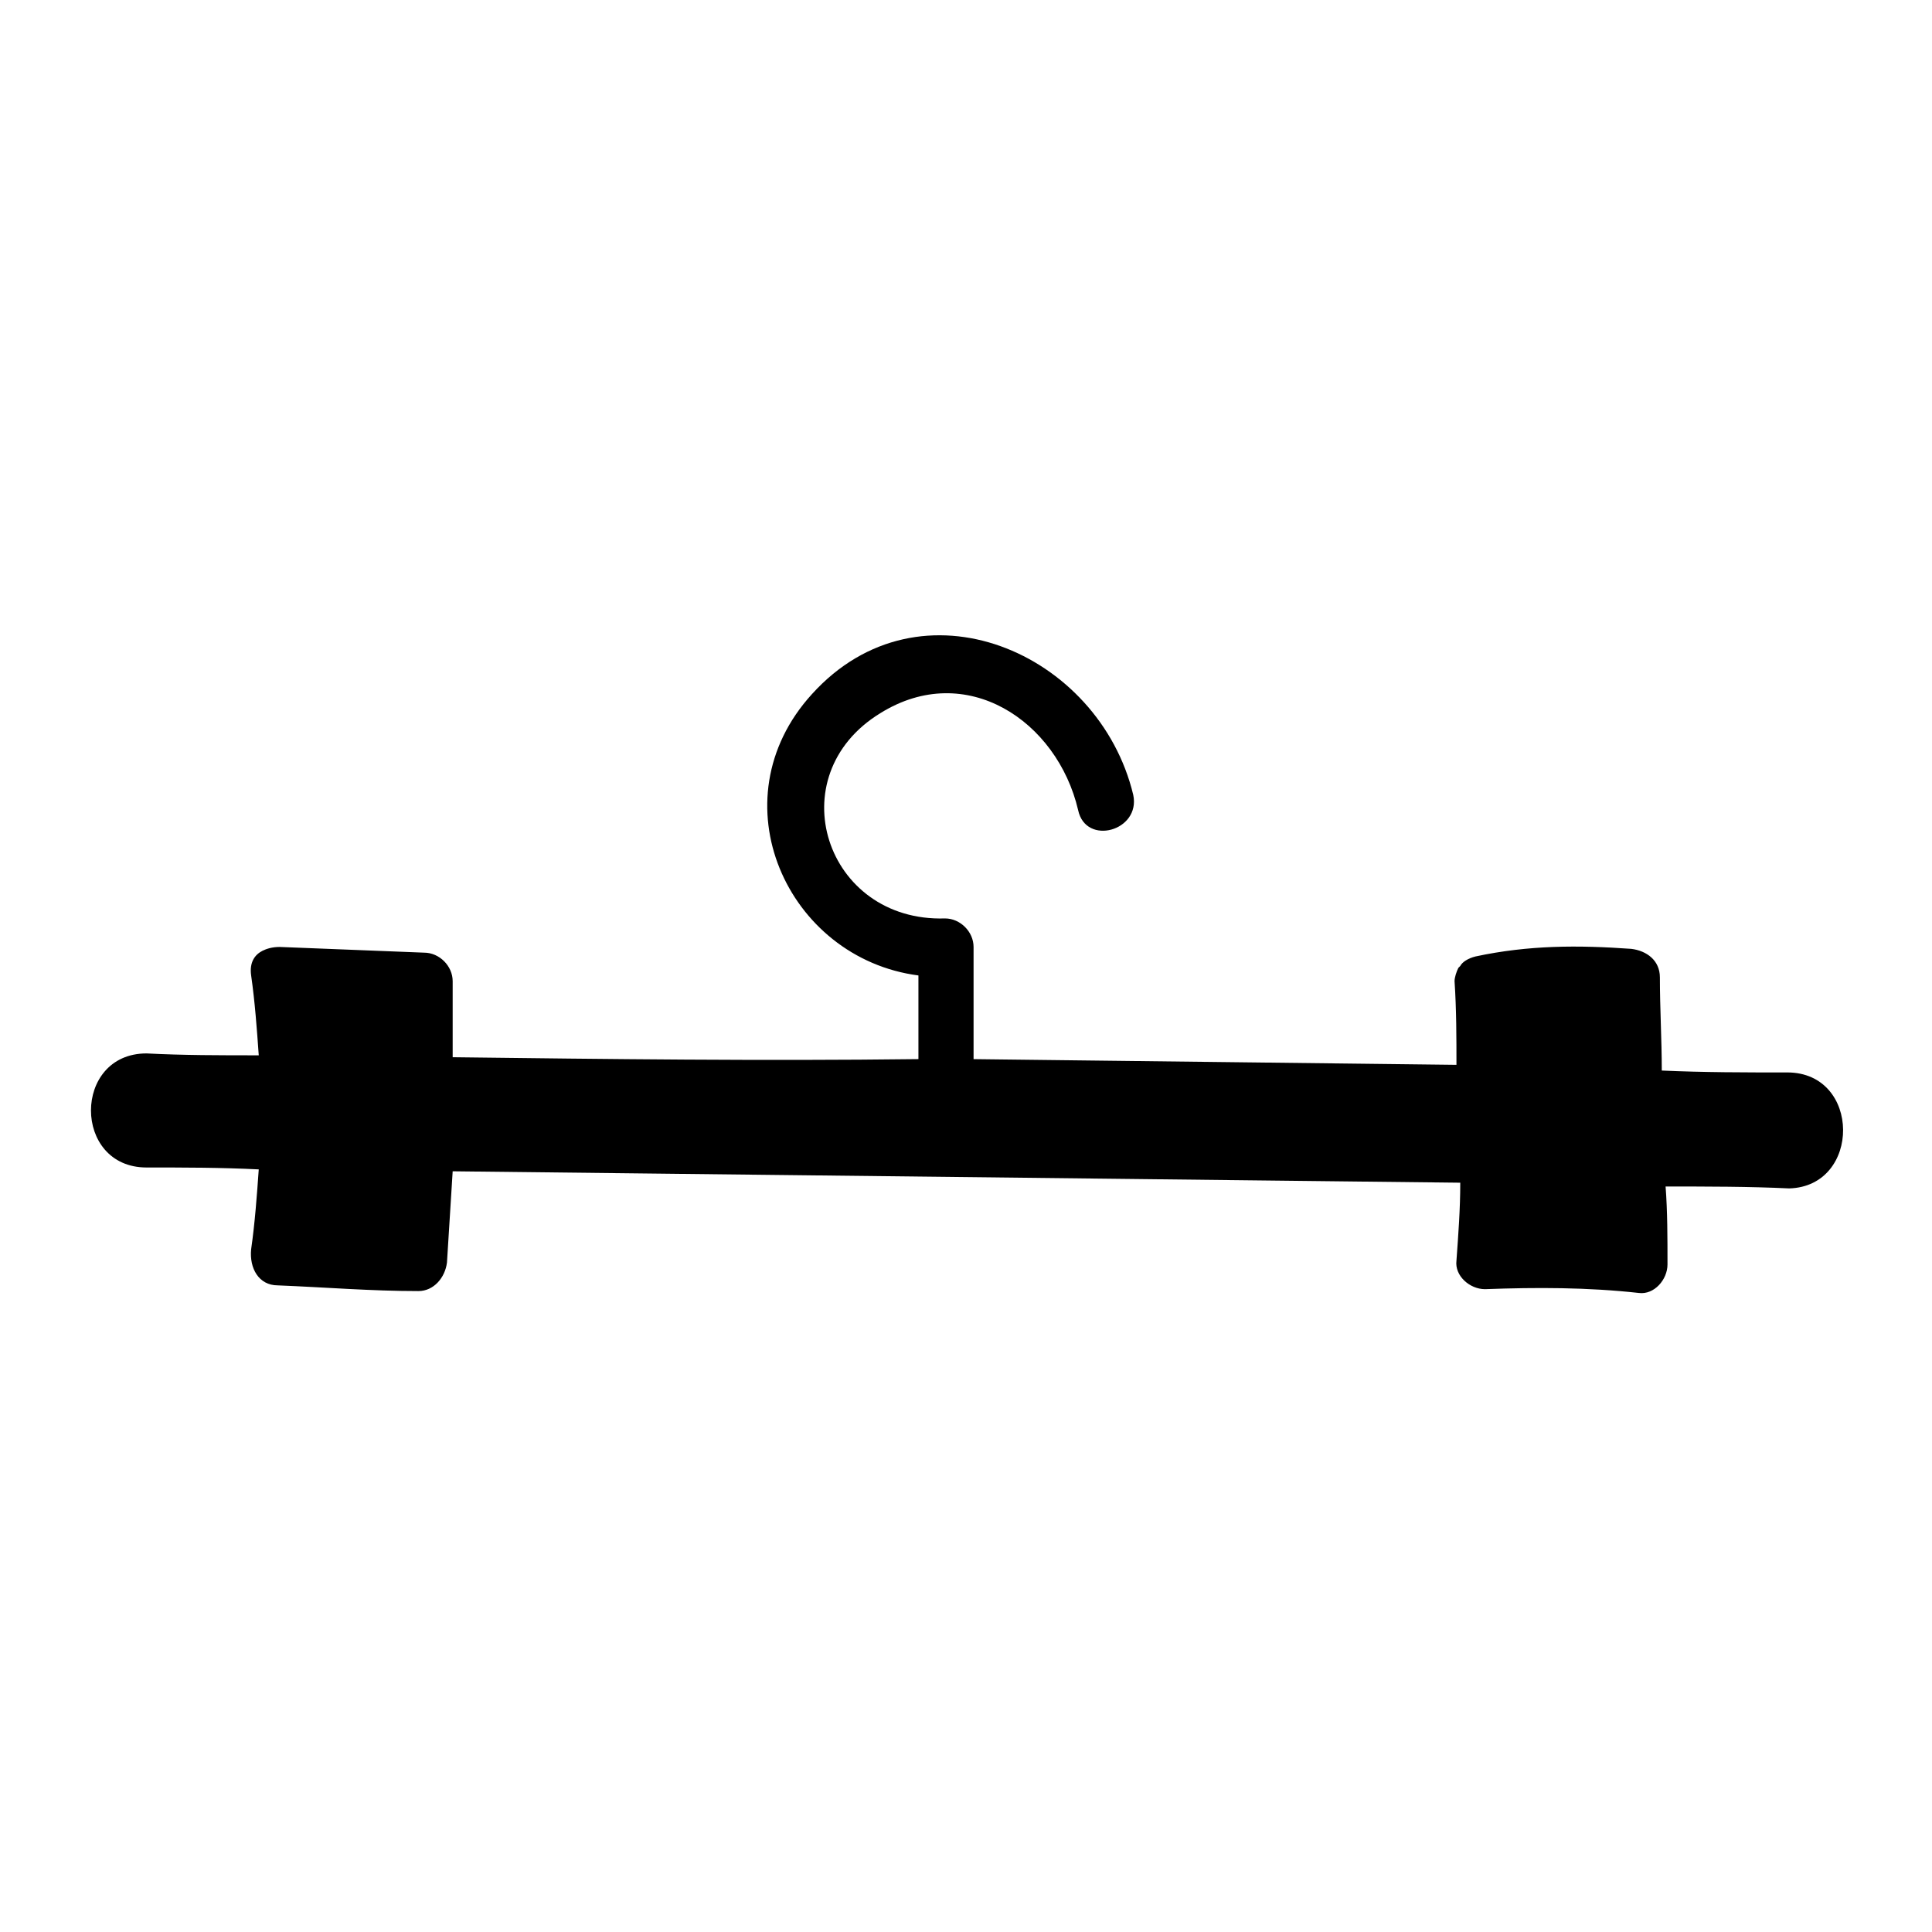
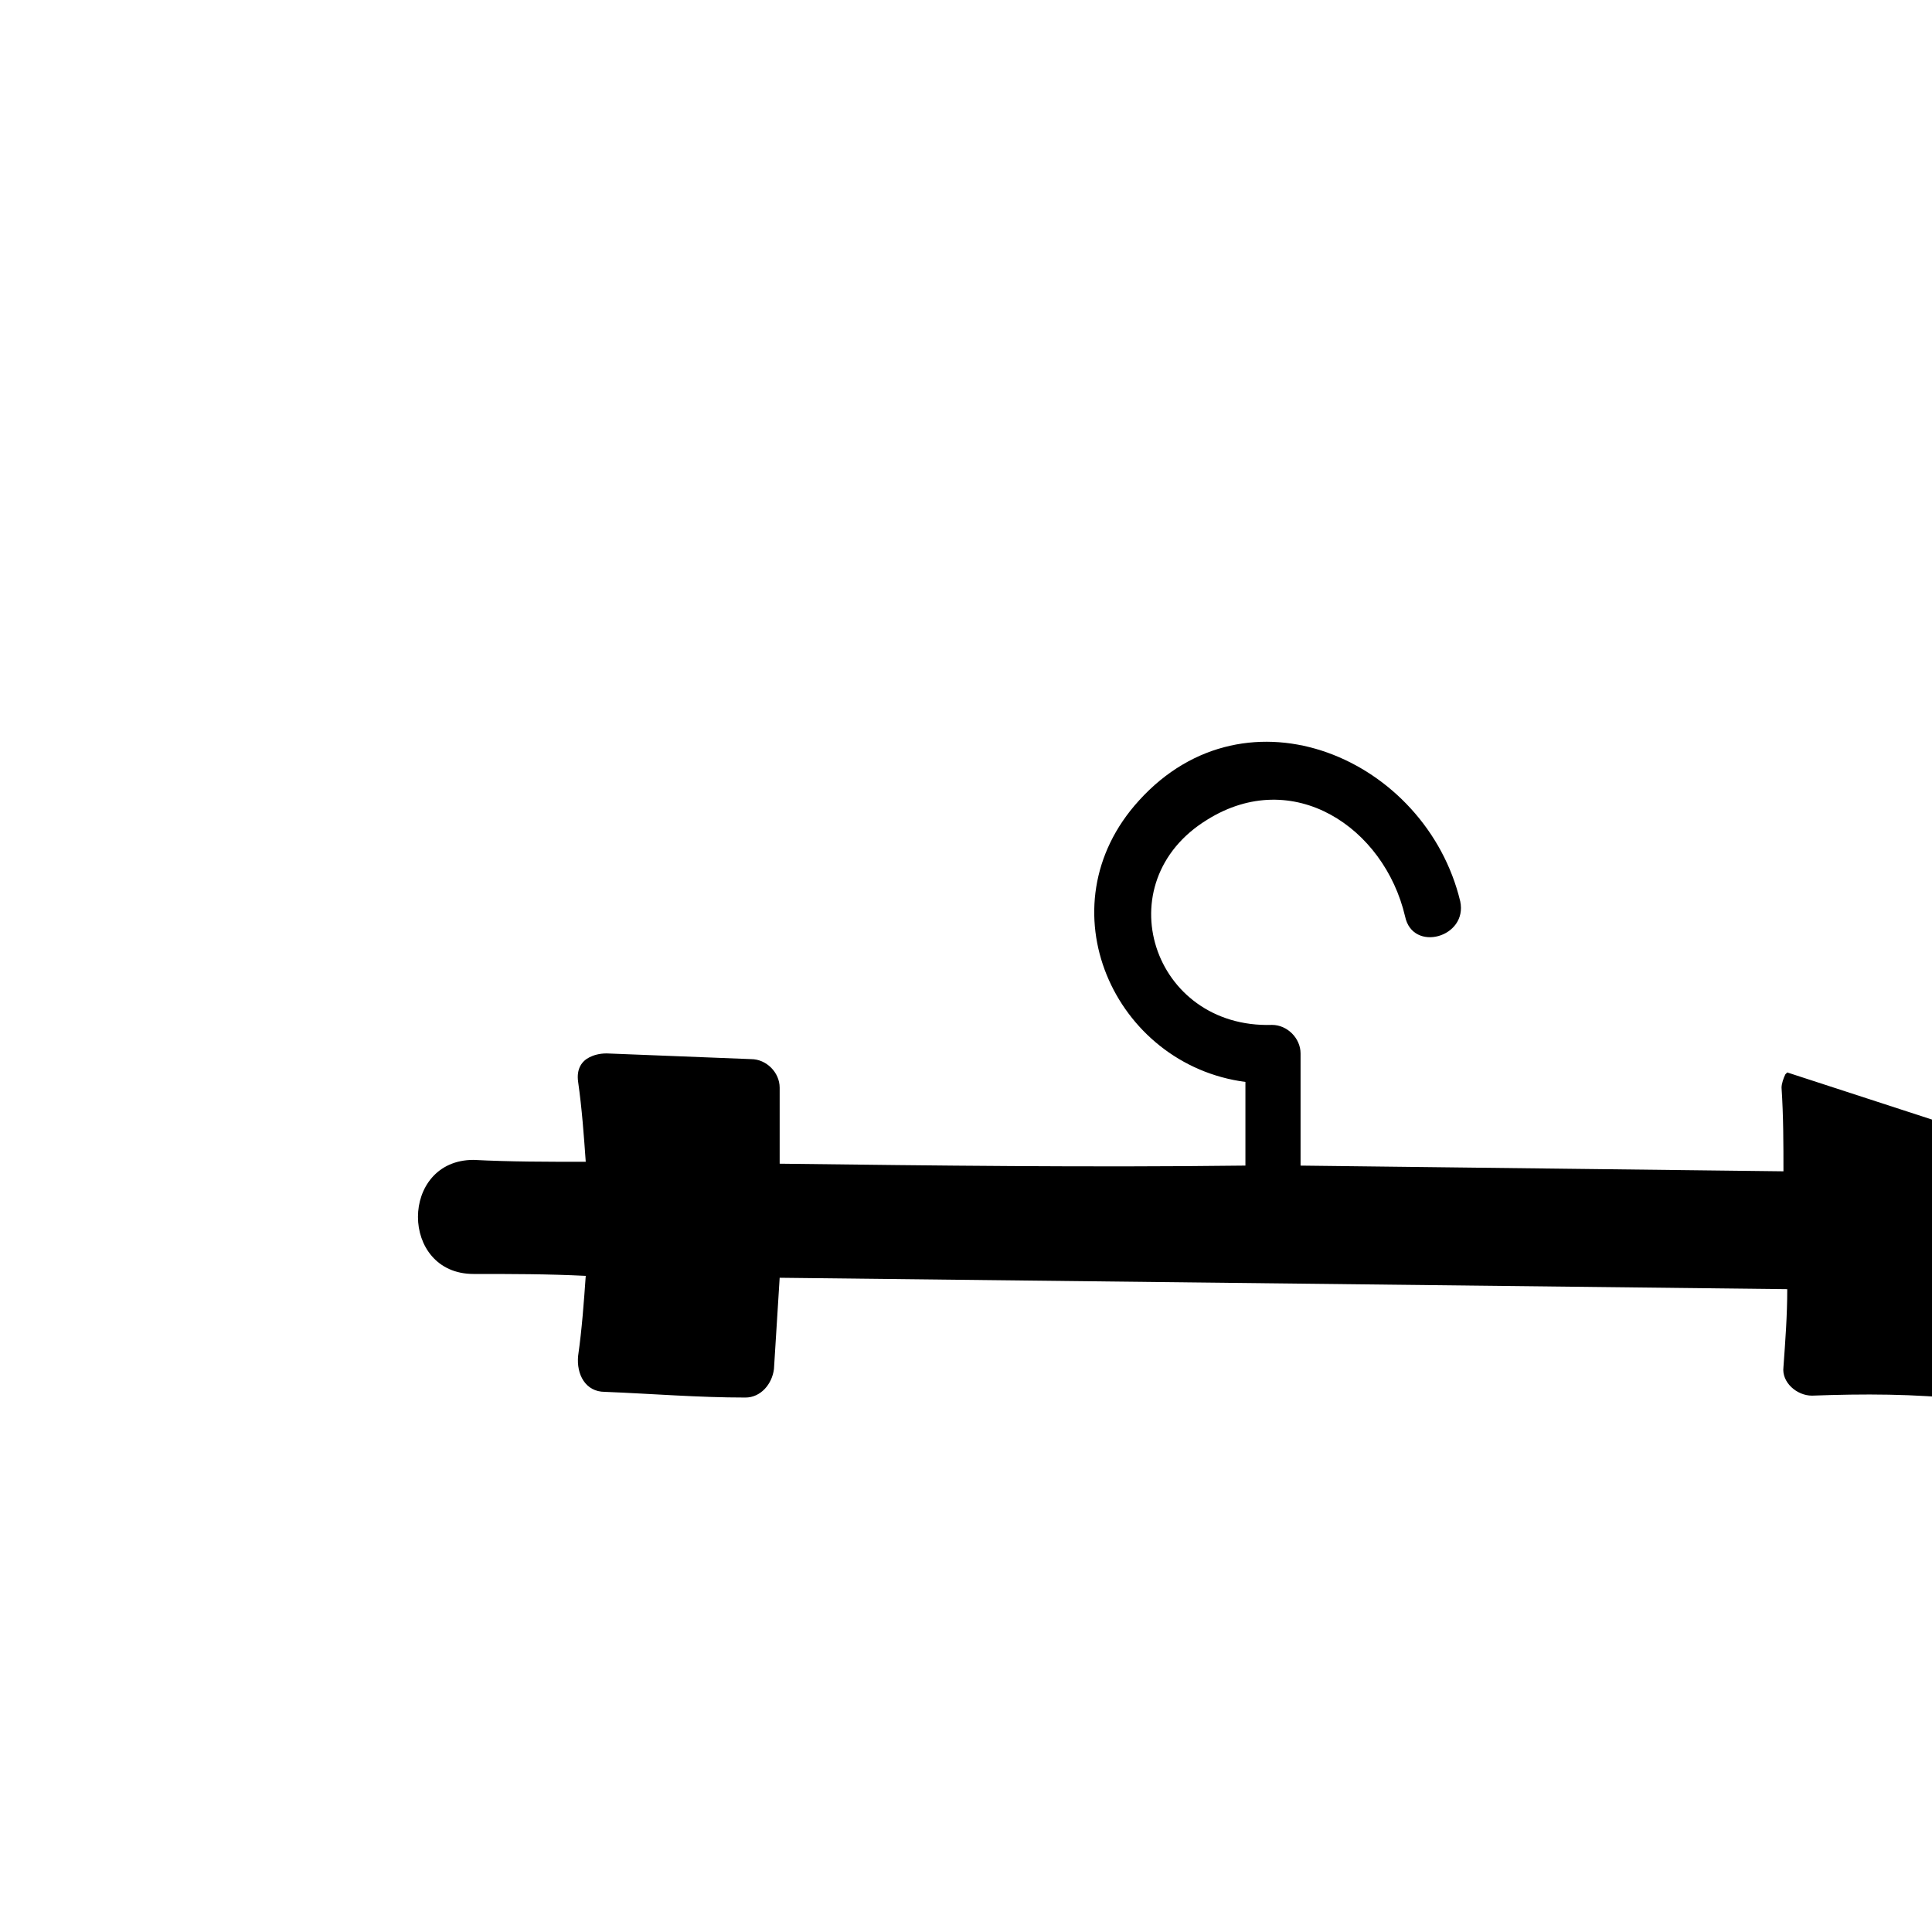
<svg xmlns="http://www.w3.org/2000/svg" fill="#000000" width="800px" height="800px" version="1.1" viewBox="144 144 512 512">
-   <path d="m617.64 428.21c-11.082 0-22.168 0-33.25-0.504 0-8.062-0.504-16.625-0.504-24.688 0-4.535-3.527-7.055-7.559-7.559-14.105-1.008-27.207-1.008-41.312 2.016-2.016 0.504-3.527 1.512-4.031 2.519l-0.504 0.504c-0.504 1.008-1.008 2.519-1.008 3.527 0.504 7.559 0.504 15.113 0.504 22.168-42.824-0.504-85.648-1.008-127.97-1.512v-29.727c0-4.031-3.527-7.559-7.559-7.559-31.738 1.008-44.336-37.785-17.129-54.41 22.672-14.105 46.855 2.016 52.395 25.695 2.016 9.574 16.625 5.543 14.609-4.031-9.07-37.785-56.426-58.441-85.145-26.703-25.695 28.215-6.551 70.031 28.215 74.562v22.168c-41.309 0.508-82.117 0.004-123.43-0.5v-20.152c0-4.031-3.527-7.559-7.559-7.559-12.594-0.504-25.695-1.008-38.289-1.512-2.016 0-3.527 0.504-4.535 1.008-2.016 1.008-3.527 3.023-3.023 6.551 1.008 7.055 1.512 14.105 2.016 21.16-10.078 0-20.152 0-29.727-0.504-19.648 0-19.648 30.23 0 30.23 10.078 0 19.648 0 29.727 0.504-0.504 7.055-1.008 14.105-2.016 21.16-0.504 5.039 2.016 9.574 7.055 9.574 12.594 0.504 24.688 1.512 37.281 1.512 4.031 0 7.055-3.527 7.559-7.559 0.504-8.062 1.008-16.121 1.512-24.184 89.176 1.008 178.35 2.016 267.02 3.023 0 7.055-0.504 13.602-1.008 20.656-0.504 4.031 3.527 7.559 7.559 7.559 13.602-0.504 27.207-0.504 40.809 1.008 4.031 0.504 7.559-3.527 7.559-7.559 0-7.055 0-14.105-0.504-20.656 11.082 0 22.168 0 32.746 0.504 19.145-0.504 19.145-30.734-0.504-30.734z" />
+   <path d="m617.64 428.21l-0.504 0.504c-0.504 1.008-1.008 2.519-1.008 3.527 0.504 7.559 0.504 15.113 0.504 22.168-42.824-0.504-85.648-1.008-127.97-1.512v-29.727c0-4.031-3.527-7.559-7.559-7.559-31.738 1.008-44.336-37.785-17.129-54.41 22.672-14.105 46.855 2.016 52.395 25.695 2.016 9.574 16.625 5.543 14.609-4.031-9.07-37.785-56.426-58.441-85.145-26.703-25.695 28.215-6.551 70.031 28.215 74.562v22.168c-41.309 0.508-82.117 0.004-123.43-0.5v-20.152c0-4.031-3.527-7.559-7.559-7.559-12.594-0.504-25.695-1.008-38.289-1.512-2.016 0-3.527 0.504-4.535 1.008-2.016 1.008-3.527 3.023-3.023 6.551 1.008 7.055 1.512 14.105 2.016 21.16-10.078 0-20.152 0-29.727-0.504-19.648 0-19.648 30.23 0 30.23 10.078 0 19.648 0 29.727 0.504-0.504 7.055-1.008 14.105-2.016 21.16-0.504 5.039 2.016 9.574 7.055 9.574 12.594 0.504 24.688 1.512 37.281 1.512 4.031 0 7.055-3.527 7.559-7.559 0.504-8.062 1.008-16.121 1.512-24.184 89.176 1.008 178.35 2.016 267.02 3.023 0 7.055-0.504 13.602-1.008 20.656-0.504 4.031 3.527 7.559 7.559 7.559 13.602-0.504 27.207-0.504 40.809 1.008 4.031 0.504 7.559-3.527 7.559-7.559 0-7.055 0-14.105-0.504-20.656 11.082 0 22.168 0 32.746 0.504 19.145-0.504 19.145-30.734-0.504-30.734z" />
</svg>